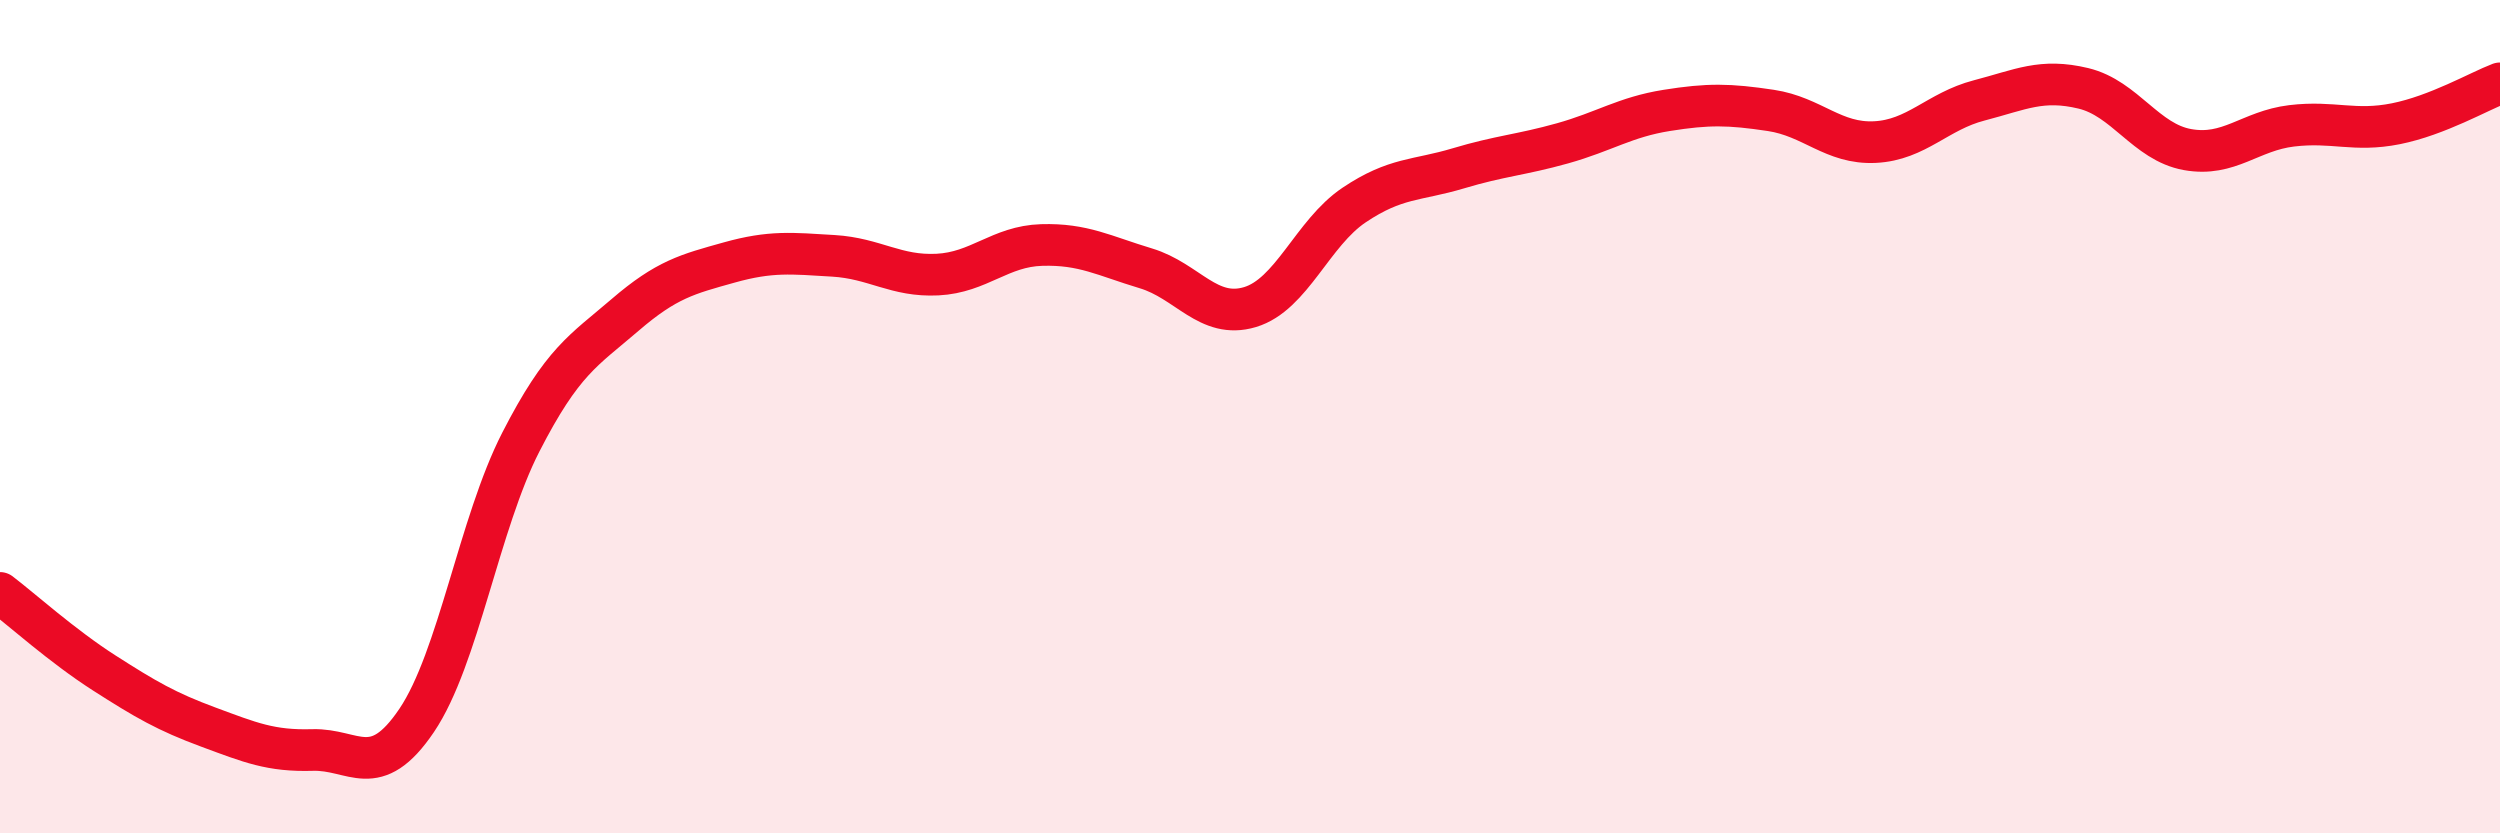
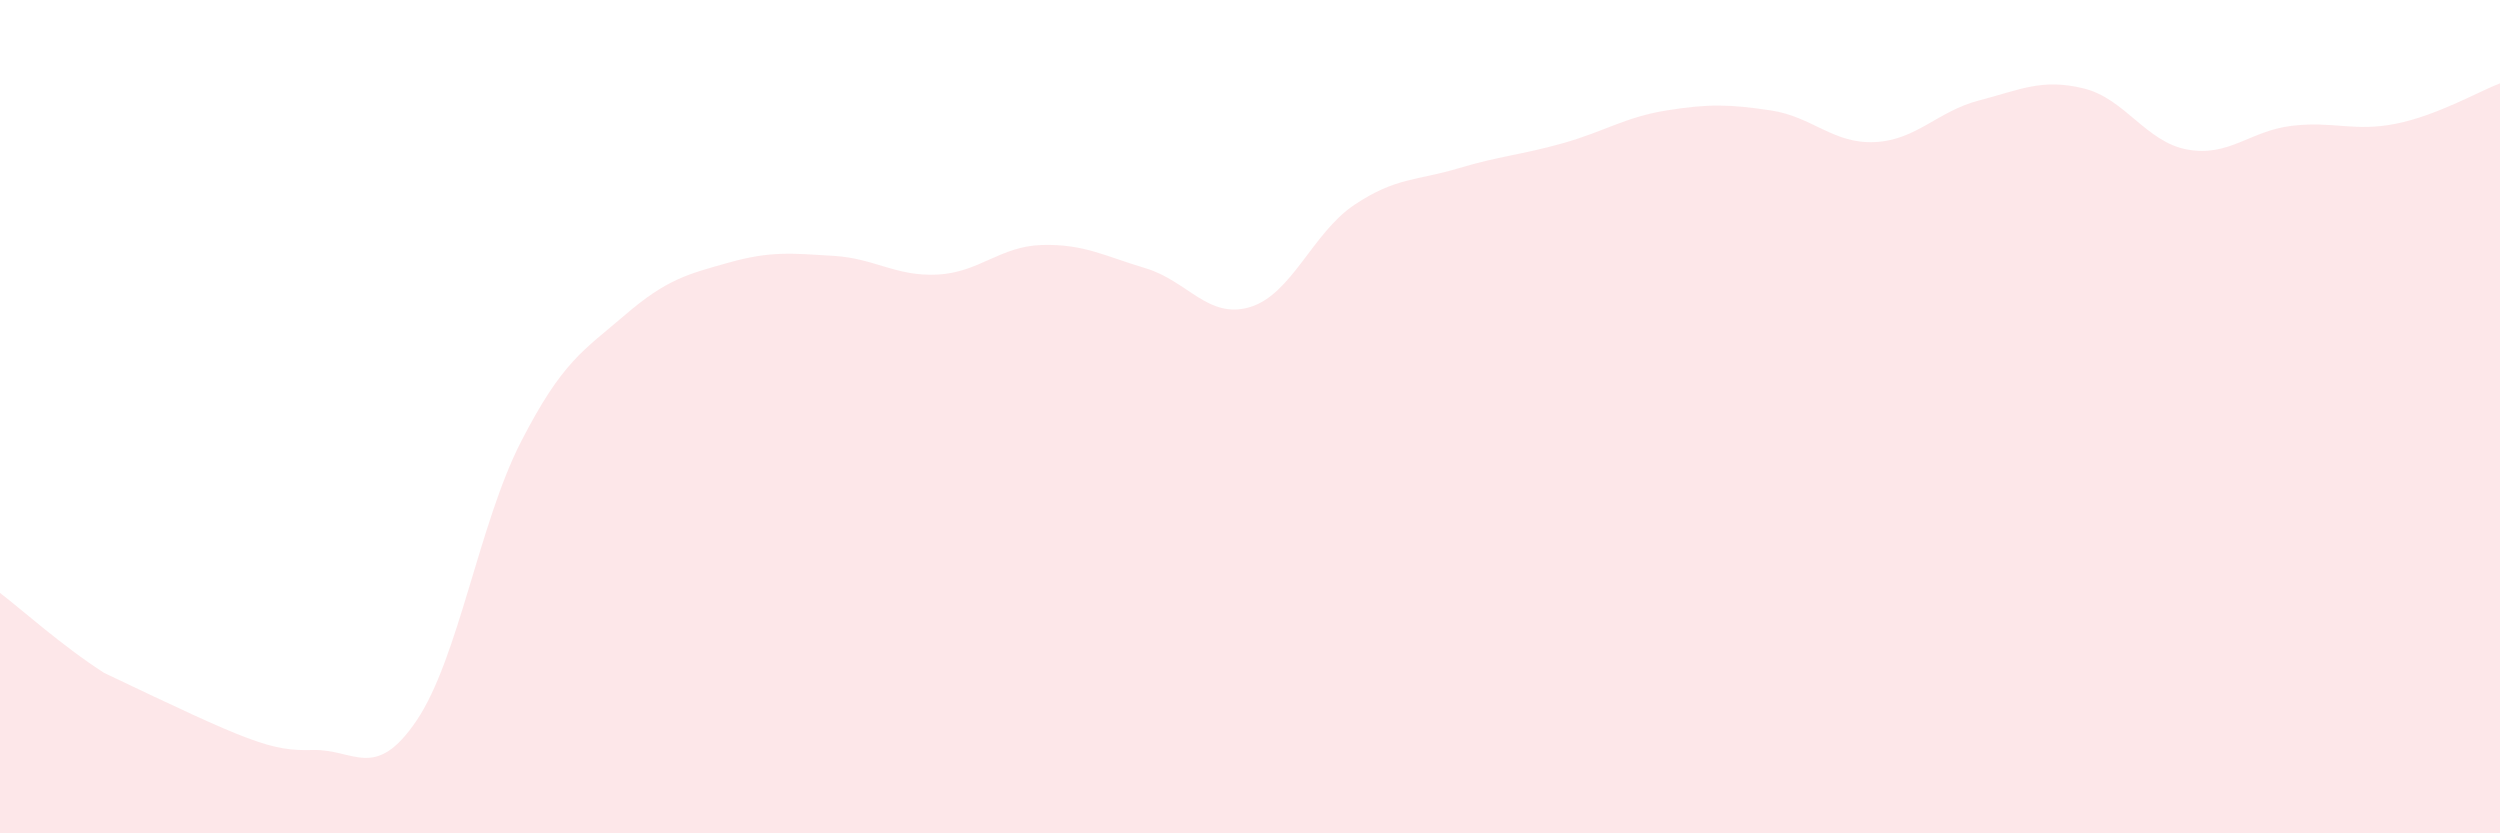
<svg xmlns="http://www.w3.org/2000/svg" width="60" height="20" viewBox="0 0 60 20">
-   <path d="M 0,14.23 C 0.5,14.61 1.5,15.51 2.5,16.15 C 3.5,16.79 4,17.08 5,17.45 C 6,17.82 6.5,18.03 7.5,18 C 8.5,17.97 9,18.77 10,17.29 C 11,15.81 11.5,12.56 12.5,10.61 C 13.5,8.66 14,8.42 15,7.56 C 16,6.7 16.5,6.58 17.5,6.3 C 18.5,6.02 19,6.08 20,6.14 C 21,6.2 21.5,6.64 22.5,6.59 C 23.5,6.54 24,5.91 25,5.88 C 26,5.85 26.5,6.14 27.5,6.44 C 28.5,6.74 29,7.67 30,7.37 C 31,7.07 31.5,5.59 32.5,4.92 C 33.5,4.25 34,4.34 35,4.04 C 36,3.74 36.5,3.72 37.5,3.44 C 38.5,3.16 39,2.81 40,2.65 C 41,2.49 41.5,2.5 42.5,2.65 C 43.5,2.8 44,3.46 45,3.41 C 46,3.36 46.5,2.67 47.5,2.41 C 48.5,2.15 49,1.88 50,2.12 C 51,2.36 51.5,3.41 52.5,3.59 C 53.5,3.77 54,3.14 55,3.02 C 56,2.9 56.5,3.17 57.5,2.97 C 58.5,2.77 59.5,2.19 60,2L60 20L0 20Z" fill="#EB0A25" opacity="0.1" stroke-linecap="round" stroke-linejoin="round" />
-   <path d="M 0,14.23 C 0.5,14.61 1.5,15.51 2.5,16.15 C 3.5,16.79 4,17.08 5,17.45 C 6,17.82 6.5,18.03 7.5,18 C 8.5,17.97 9,18.77 10,17.29 C 11,15.81 11.5,12.56 12.5,10.61 C 13.5,8.66 14,8.42 15,7.56 C 16,6.7 16.5,6.58 17.5,6.3 C 18.5,6.02 19,6.08 20,6.14 C 21,6.2 21.5,6.64 22.5,6.59 C 23.5,6.54 24,5.91 25,5.88 C 26,5.85 26.5,6.14 27.5,6.44 C 28.5,6.74 29,7.67 30,7.37 C 31,7.07 31.5,5.59 32.5,4.92 C 33.5,4.25 34,4.34 35,4.04 C 36,3.74 36.5,3.72 37.5,3.44 C 38.5,3.16 39,2.81 40,2.65 C 41,2.49 41.5,2.5 42.5,2.65 C 43.5,2.8 44,3.46 45,3.41 C 46,3.36 46.5,2.67 47.5,2.41 C 48.5,2.15 49,1.88 50,2.12 C 51,2.36 51.5,3.41 52.5,3.59 C 53.5,3.77 54,3.14 55,3.02 C 56,2.9 56.5,3.17 57.5,2.97 C 58.5,2.77 59.5,2.19 60,2" stroke="#EB0A25" stroke-width="1" fill="none" stroke-linecap="round" stroke-linejoin="round" />
+   <path d="M 0,14.23 C 0.5,14.61 1.5,15.51 2.5,16.15 C 6,17.82 6.5,18.03 7.5,18 C 8.5,17.97 9,18.77 10,17.29 C 11,15.81 11.5,12.56 12.5,10.61 C 13.5,8.66 14,8.42 15,7.56 C 16,6.7 16.5,6.58 17.5,6.3 C 18.5,6.02 19,6.08 20,6.14 C 21,6.2 21.5,6.64 22.5,6.59 C 23.5,6.54 24,5.91 25,5.88 C 26,5.85 26.5,6.14 27.5,6.44 C 28.5,6.74 29,7.67 30,7.37 C 31,7.07 31.5,5.59 32.5,4.92 C 33.5,4.25 34,4.34 35,4.04 C 36,3.74 36.5,3.72 37.5,3.44 C 38.5,3.16 39,2.81 40,2.65 C 41,2.49 41.5,2.5 42.5,2.65 C 43.5,2.8 44,3.46 45,3.41 C 46,3.36 46.5,2.67 47.5,2.41 C 48.5,2.15 49,1.88 50,2.12 C 51,2.36 51.5,3.41 52.5,3.59 C 53.5,3.77 54,3.14 55,3.02 C 56,2.9 56.5,3.17 57.5,2.97 C 58.5,2.77 59.5,2.19 60,2L60 20L0 20Z" fill="#EB0A25" opacity="0.1" stroke-linecap="round" stroke-linejoin="round" />
</svg>